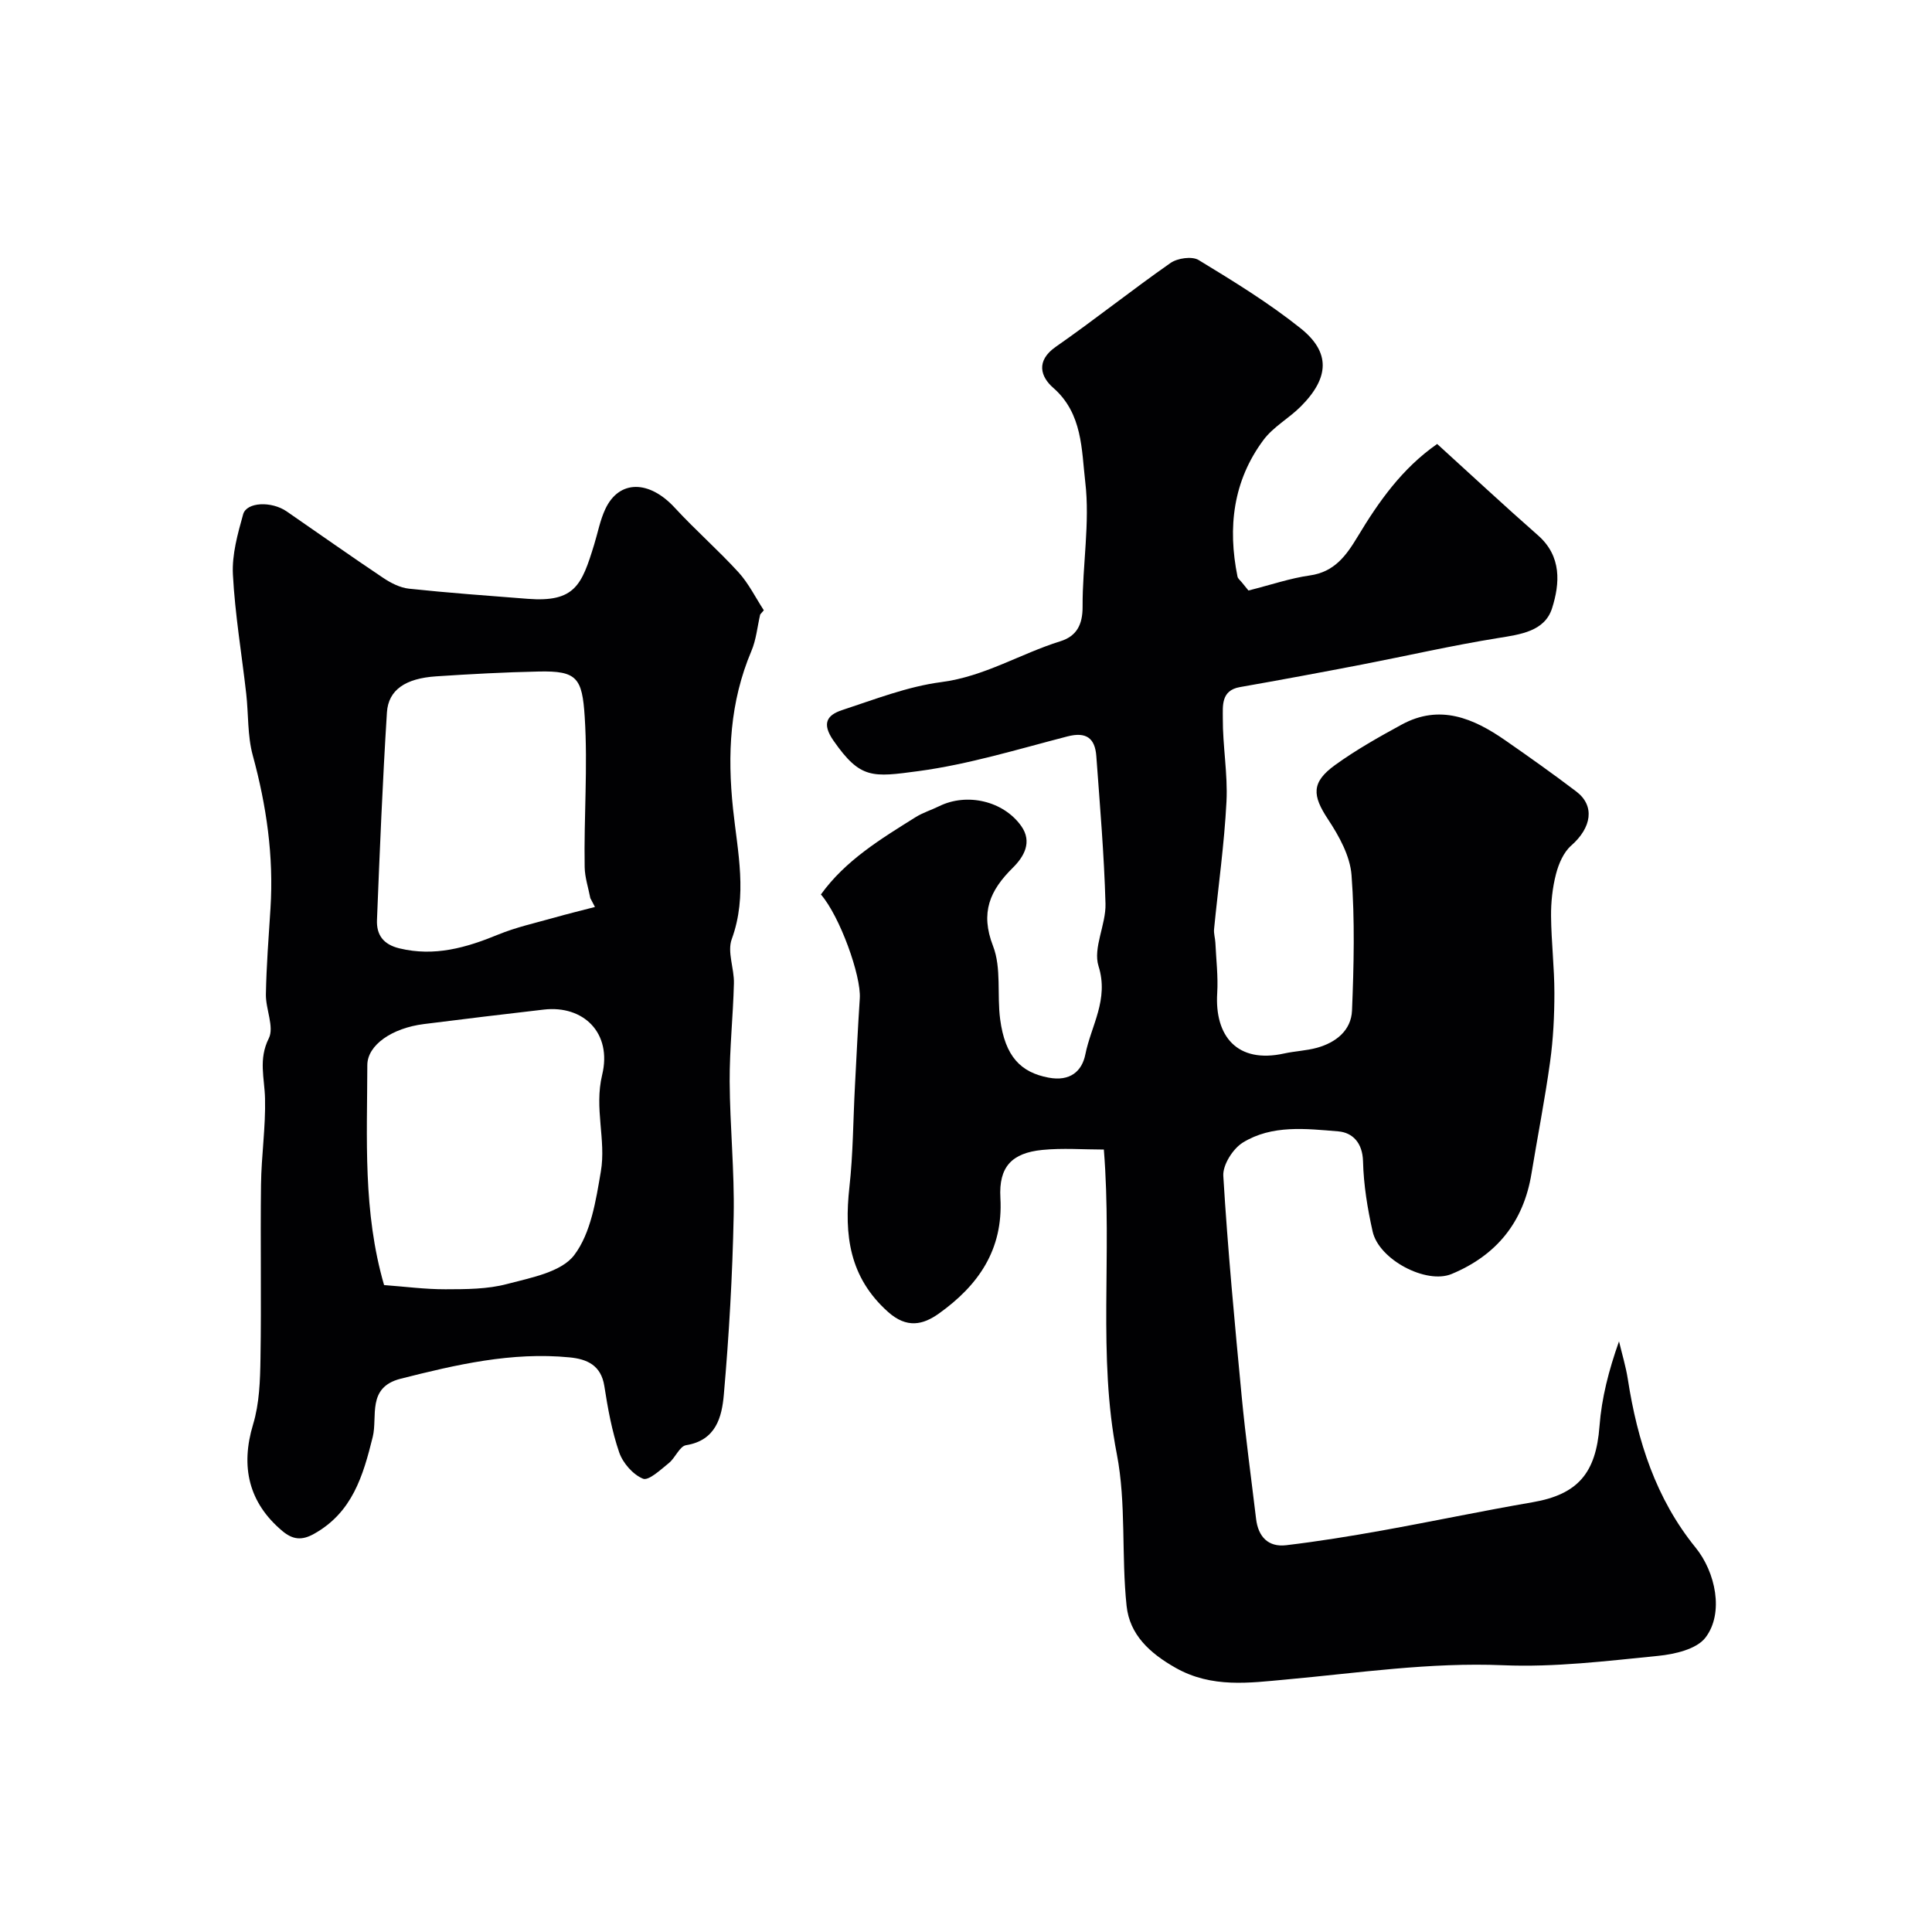
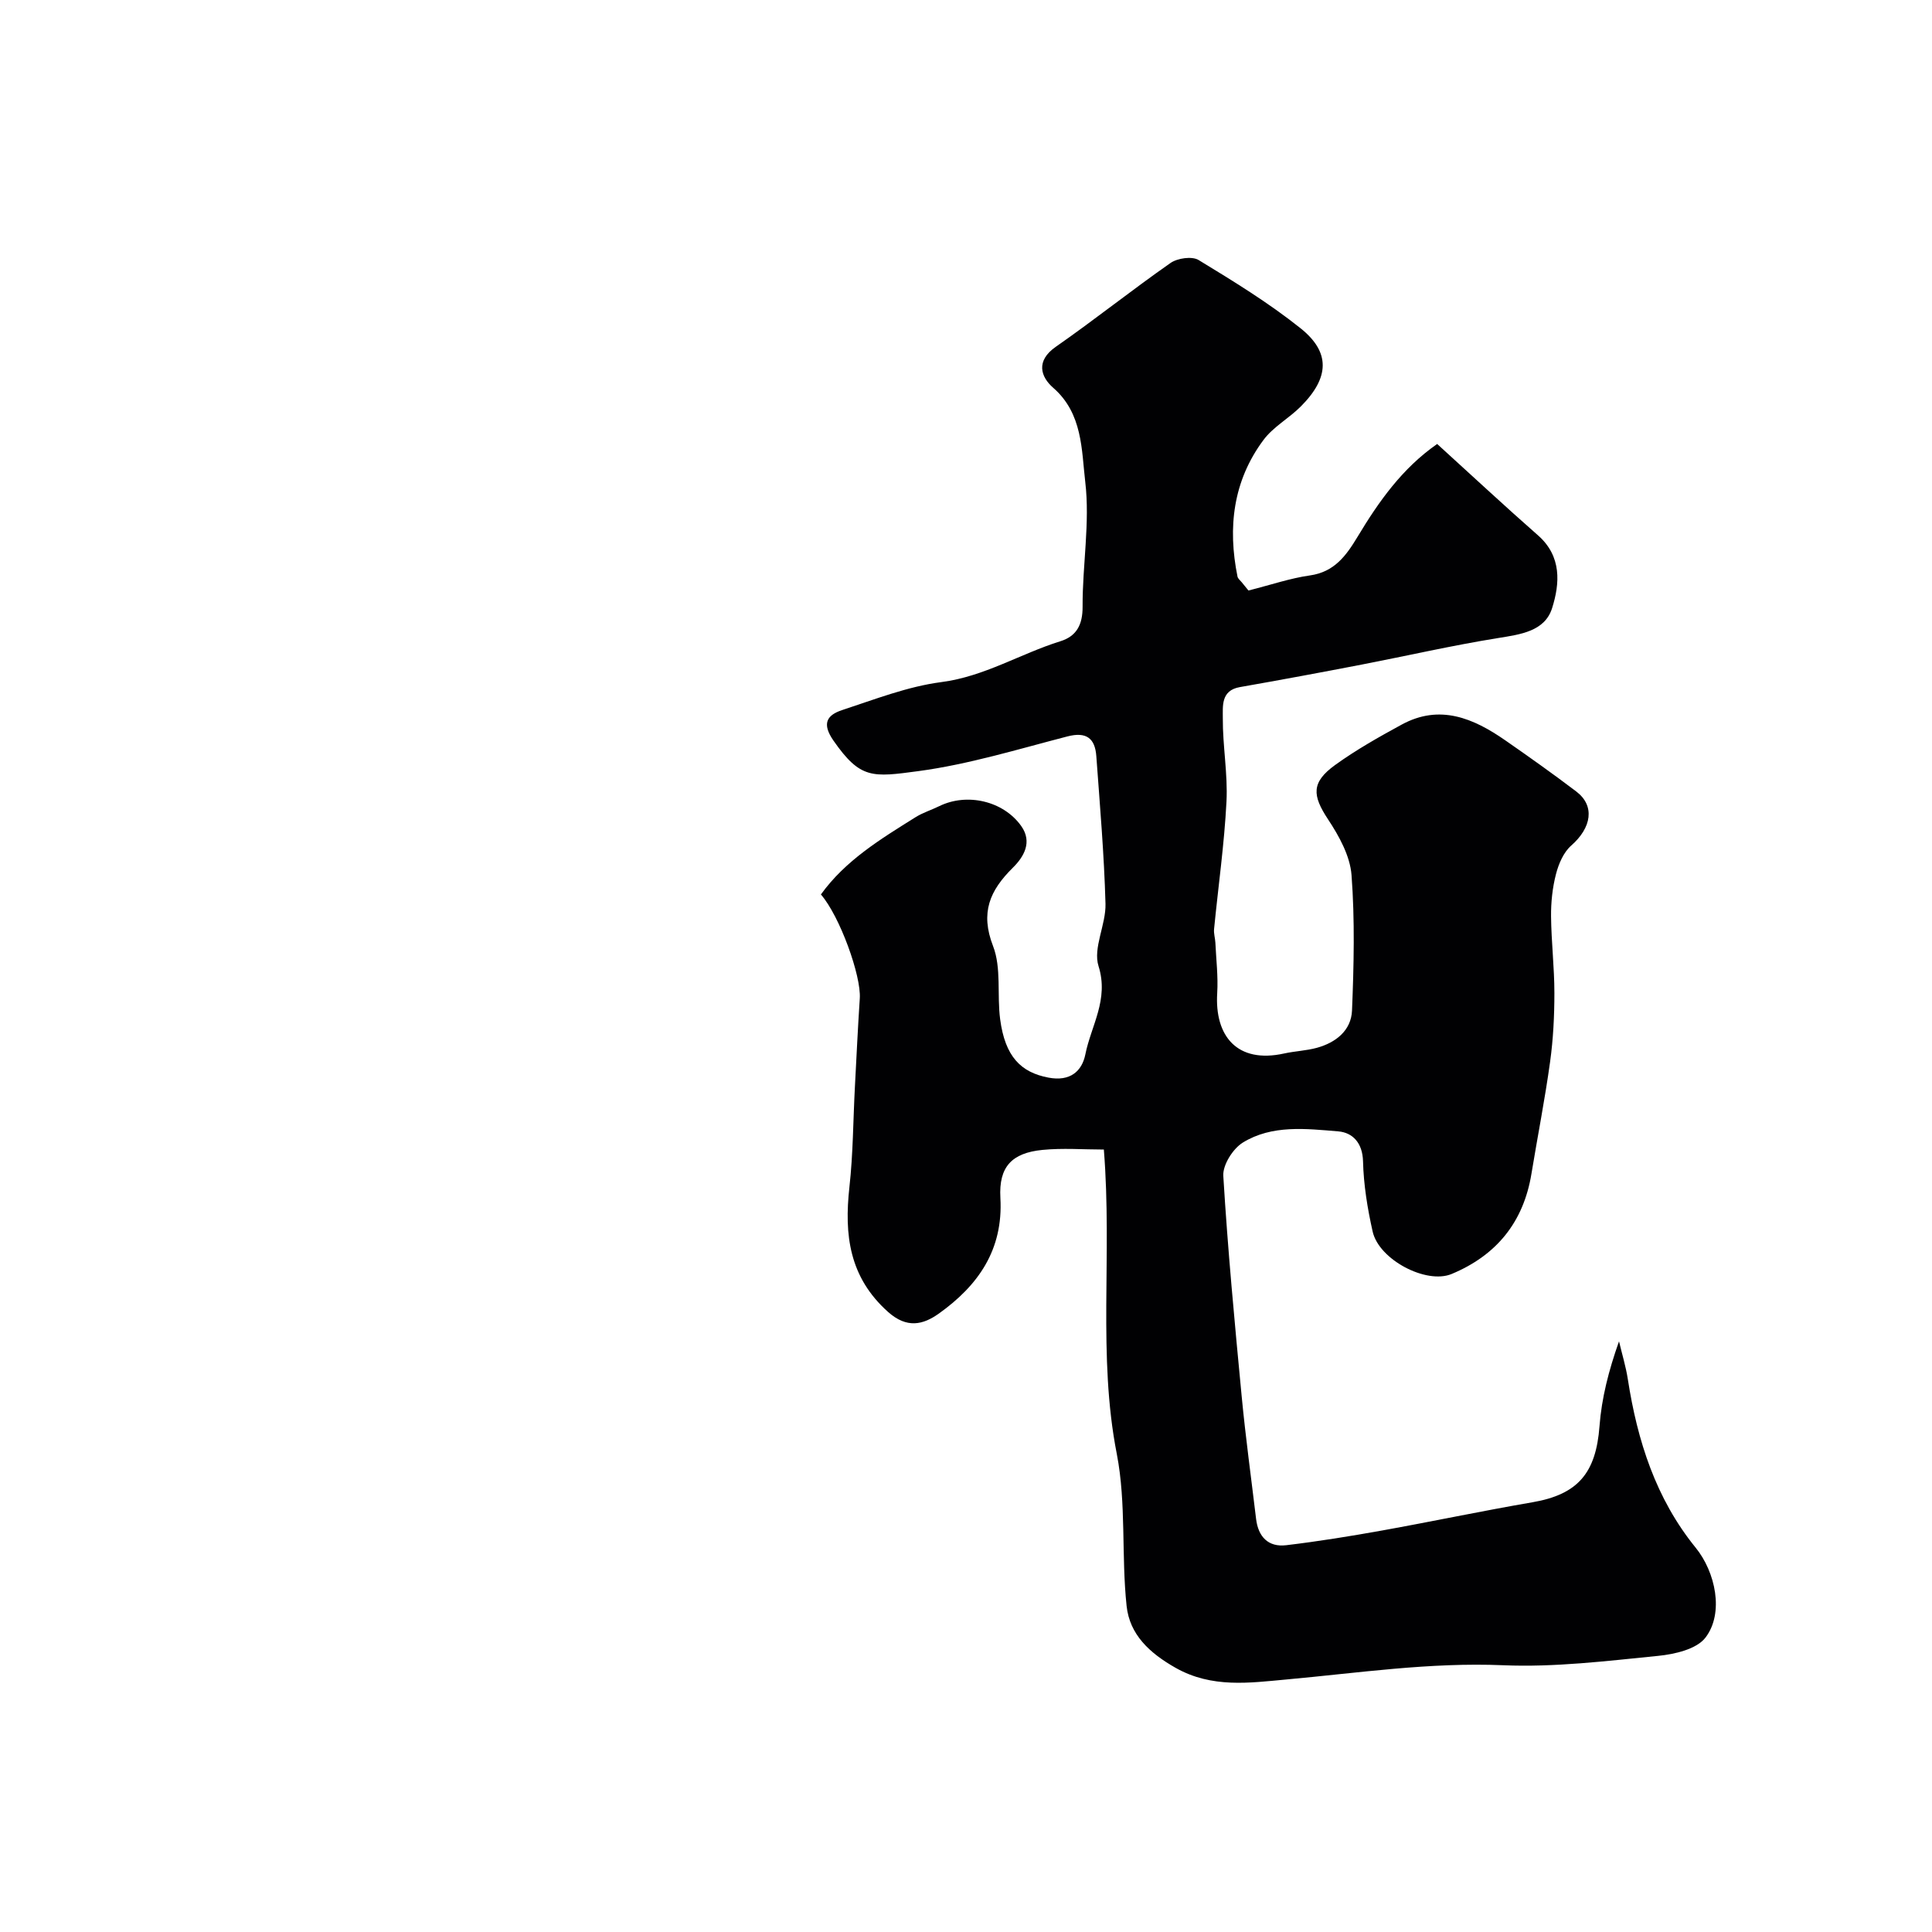
<svg xmlns="http://www.w3.org/2000/svg" enable-background="new 0 0 400 400" viewBox="0 0 400 400">
  <path d="m228.54 238c-4.24 0-8.54-.34-12.75.08-6.27.63-9.04 3.46-8.67 9.93.61 10.77-4.61 18.15-12.74 23.95-3.26 2.32-6.61 3.15-10.53-.35-8.04-7.19-9.08-15.95-7.99-25.82.77-6.89.77-13.85 1.14-20.79.32-6.1.61-12.2 1.01-18.29.31-4.68-4.14-17.02-8.05-21.52 5.08-7.06 12.39-11.49 19.6-16 1.51-.95 3.27-1.48 4.89-2.28 5.74-2.82 13.27-1.1 16.97 4.09 2.4 3.36.52 6.44-1.73 8.66-4.75 4.7-6.78 9.27-4.09 16.21 1.76 4.55.8 10.1 1.47 15.15 1.02 7.73 4.28 11.01 10.01 12.09 4.46.85 6.93-1.31 7.63-4.81 1.19-5.97 4.91-11.34 2.73-18.27-1.19-3.77 1.56-8.6 1.44-12.92-.28-10.2-1.16-20.39-1.9-30.57-.27-3.69-2.06-5.09-5.99-4.07-10.22 2.64-20.42 5.78-30.83 7.18-9.56 1.28-12.03 1.68-17.59-6.3-2.47-3.54-1.38-5.29 1.77-6.33 6.77-2.22 13.57-4.89 20.56-5.8 8.92-1.16 16.35-5.87 24.62-8.45 3.35-1.04 4.64-3.39 4.62-7.18-.04-8.62 1.55-17.36.55-25.82-.78-6.61-.52-14.14-6.62-19.47-2.63-2.29-3.67-5.58.52-8.5 8.04-5.6 15.72-11.74 23.75-17.35 1.44-1.01 4.45-1.44 5.81-.62 7.23 4.4 14.51 8.86 21.11 14.13 6.2 4.95 6.04 10.21.03 16.22-2.44 2.44-5.69 4.2-7.7 6.91-6.3 8.46-7.44 18.12-5.38 28.28.09.43.56.79.87 1.17.62.78 1.26 1.55 1.4 1.72 4.71-1.19 8.66-2.55 12.71-3.12 5.08-.72 7.5-4.07 9.87-7.99 4.37-7.27 9.23-14.18 16.49-19.23 7.18 6.52 13.94 12.83 20.88 18.92 4.95 4.35 4.52 9.98 2.92 15.06-1.52 4.82-6.54 5.45-11.24 6.21-9.45 1.52-18.81 3.67-28.21 5.49-8.39 1.62-16.79 3.18-25.21 4.66-3.96.69-3.5 4-3.52 6.4-.04 5.76 1.05 11.56.76 17.29-.45 8.82-1.71 17.61-2.57 26.41-.09.92.22 1.86.27 2.8.16 3.49.59 6.99.38 10.46-.55 8.85 4.1 14.65 13.87 12.49 2.23-.49 4.56-.57 6.76-1.17 3.93-1.08 7.11-3.59 7.28-7.72.38-9.34.6-18.74-.1-28.04-.3-3.97-2.58-8.09-4.86-11.54-3.28-4.96-3.51-7.66 1.47-11.26 4.35-3.14 9.07-5.8 13.79-8.37 7.88-4.28 14.84-1.31 21.42 3.26 4.97 3.45 9.9 6.95 14.71 10.6 3.91 2.97 3.18 7.48-1.04 11.19-1.59 1.39-2.61 3.78-3.16 5.91-.73 2.82-1.05 5.83-1.02 8.75.05 5.29.69 10.58.69 15.87 0 4.75-.24 9.55-.89 14.25-1.07 7.75-2.59 15.44-3.86 23.17-1.64 10.02-7.24 16.9-16.54 20.76-5.23 2.17-15.03-2.95-16.34-8.8-1.07-4.76-1.87-9.67-1.99-14.54-.1-3.84-2.18-5.94-5.11-6.19-6.69-.55-13.73-1.41-19.78 2.32-2.05 1.27-4.17 4.62-4.04 6.88.92 15.25 2.36 30.48 3.81 45.69.81 8.47 1.97 16.9 2.98 25.35.44 3.68 2.51 5.88 6.23 5.44 6.63-.79 13.24-1.86 19.82-3.04 10.4-1.87 20.74-4.06 31.16-5.85 9.42-1.62 13.16-6.04 13.89-15.76.44-5.82 1.91-11.55 4.04-17.56.62 2.62 1.42 5.22 1.83 7.87 1.97 12.72 5.8 24.71 14.03 34.84 4.11 5.05 5.94 13.55 2.03 18.64-1.84 2.39-6.36 3.43-9.79 3.77-10.66 1.06-21.42 2.39-32.07 1.94-15.19-.64-30.02 1.6-45.01 2.96-7.48.68-15.31 1.82-22.8-2.41-5.45-3.08-9.54-6.91-10.17-12.83-1.11-10.44-.05-21.21-2.02-31.42-4.01-20.43-.92-40.95-2.69-63.07z" fill="#010103" />
-   <path d="m157.39 127.22c-.59 2.53-.82 5.21-1.82 7.56-4.47 10.57-5 21.38-3.8 32.72.94 8.87 3.04 17.89-.27 26.94-.97 2.64.53 6.09.45 9.16-.17 6.77-.91 13.53-.88 20.3.05 9.27 1.01 18.54.83 27.79-.25 12.37-.96 24.75-2.04 37.07-.4 4.58-1.6 9.46-7.81 10.45-1.35.21-2.23 2.63-3.58 3.71-1.68 1.35-4.17 3.7-5.34 3.23-2.08-.85-4.17-3.24-4.93-5.44-1.52-4.42-2.36-9.11-3.08-13.75-.68-4.32-3.6-5.58-7.2-5.93-11.98-1.17-23.47 1.51-34.97 4.42-7.06 1.79-4.73 7.83-5.78 12.05-2 8.08-4.23 15.64-12.16 20.07-2.52 1.41-4.4 1.21-6.55-.59-6.96-5.85-8.71-13.3-6.06-22.08 1.31-4.32 1.46-9.09 1.53-13.66.2-11.99-.04-23.99.11-35.99.07-5.95.98-11.91.83-17.85-.1-4.19-1.4-8.07.78-12.42 1.17-2.35-.66-6.05-.6-9.13.11-5.93.57-11.86.95-17.79.69-10.79-.83-21.26-3.67-31.68-1.11-4.06-.87-8.49-1.35-12.73-.93-8.24-2.33-16.46-2.76-24.73-.21-4.11.99-8.4 2.12-12.44.72-2.57 5.89-2.75 9.01-.6 6.65 4.58 13.24 9.25 19.95 13.74 1.59 1.07 3.51 2.06 5.37 2.26 8.18.87 16.38 1.46 24.58 2.1 9.81.76 11.2-2.9 13.75-11.18.77-2.49 1.24-5.11 2.34-7.44 2.87-6.07 9.08-5.98 14.37-.23 4.24 4.6 8.98 8.75 13.2 13.37 2.09 2.3 3.51 5.21 5.23 7.85-.24.3-.5.59-.75.87zm-77.87 138.84c4.24.31 8.48.88 12.72.87 4.26-.01 8.68-.01 12.74-1.09 4.93-1.3 11.24-2.46 13.91-5.99 3.46-4.57 4.49-11.32 5.51-17.31 1.12-6.53-1.41-13.03.27-20 2.1-8.71-3.9-14.45-12.05-13.52-8.29.95-16.57 1.96-24.85 3-6.62.83-11.71 4.35-11.72 8.5-.03 15.13-.94 30.34 3.47 45.54zm43.66-78.28c-.32-.61-.64-1.22-.96-1.83-.41-2.14-1.13-4.27-1.17-6.41-.18-10.36.67-20.72.01-31.1-.52-8.11-1.6-9.58-9.51-9.41-7.09.15-14.18.53-21.26 1-6.32.42-9.88 2.78-10.18 7.46-.9 14.31-1.49 28.65-2.06 42.98-.12 3.04 1.25 5.06 4.65 5.88 7.27 1.75 13.81-.13 20.43-2.85 3.7-1.52 7.68-2.4 11.55-3.49 2.81-.8 5.66-1.49 8.5-2.23z" fill="#010103" />
</svg>